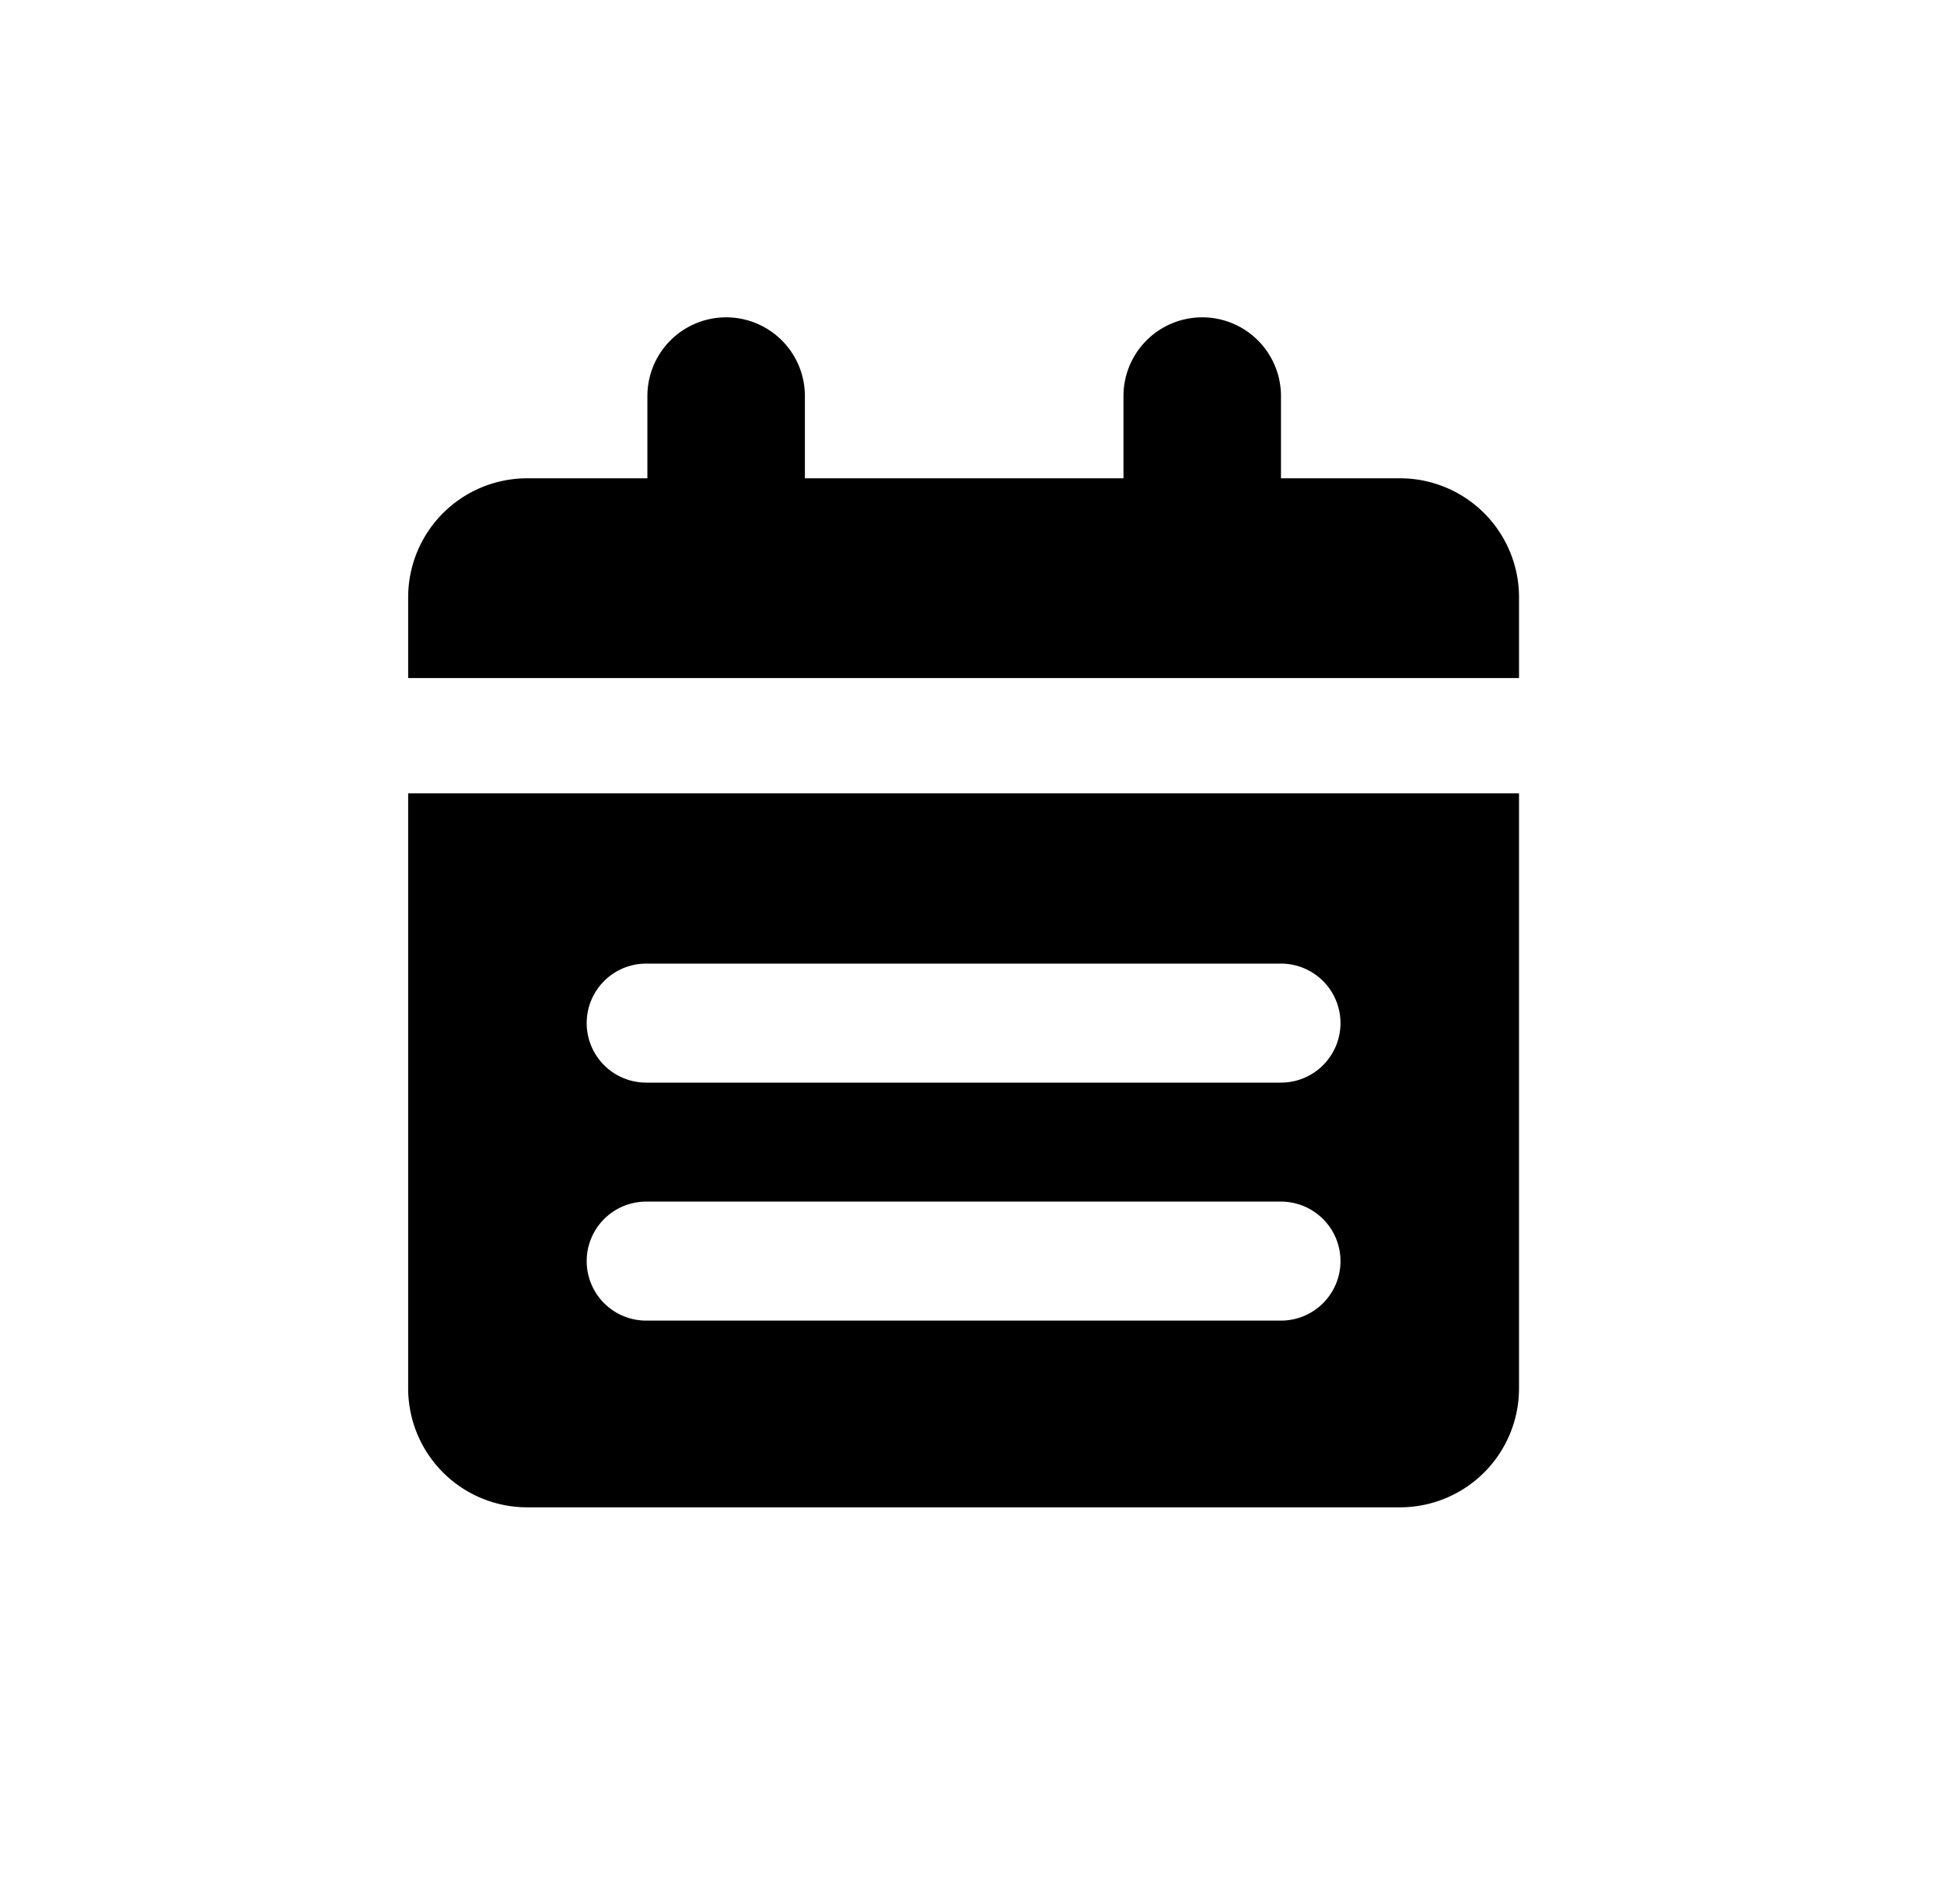
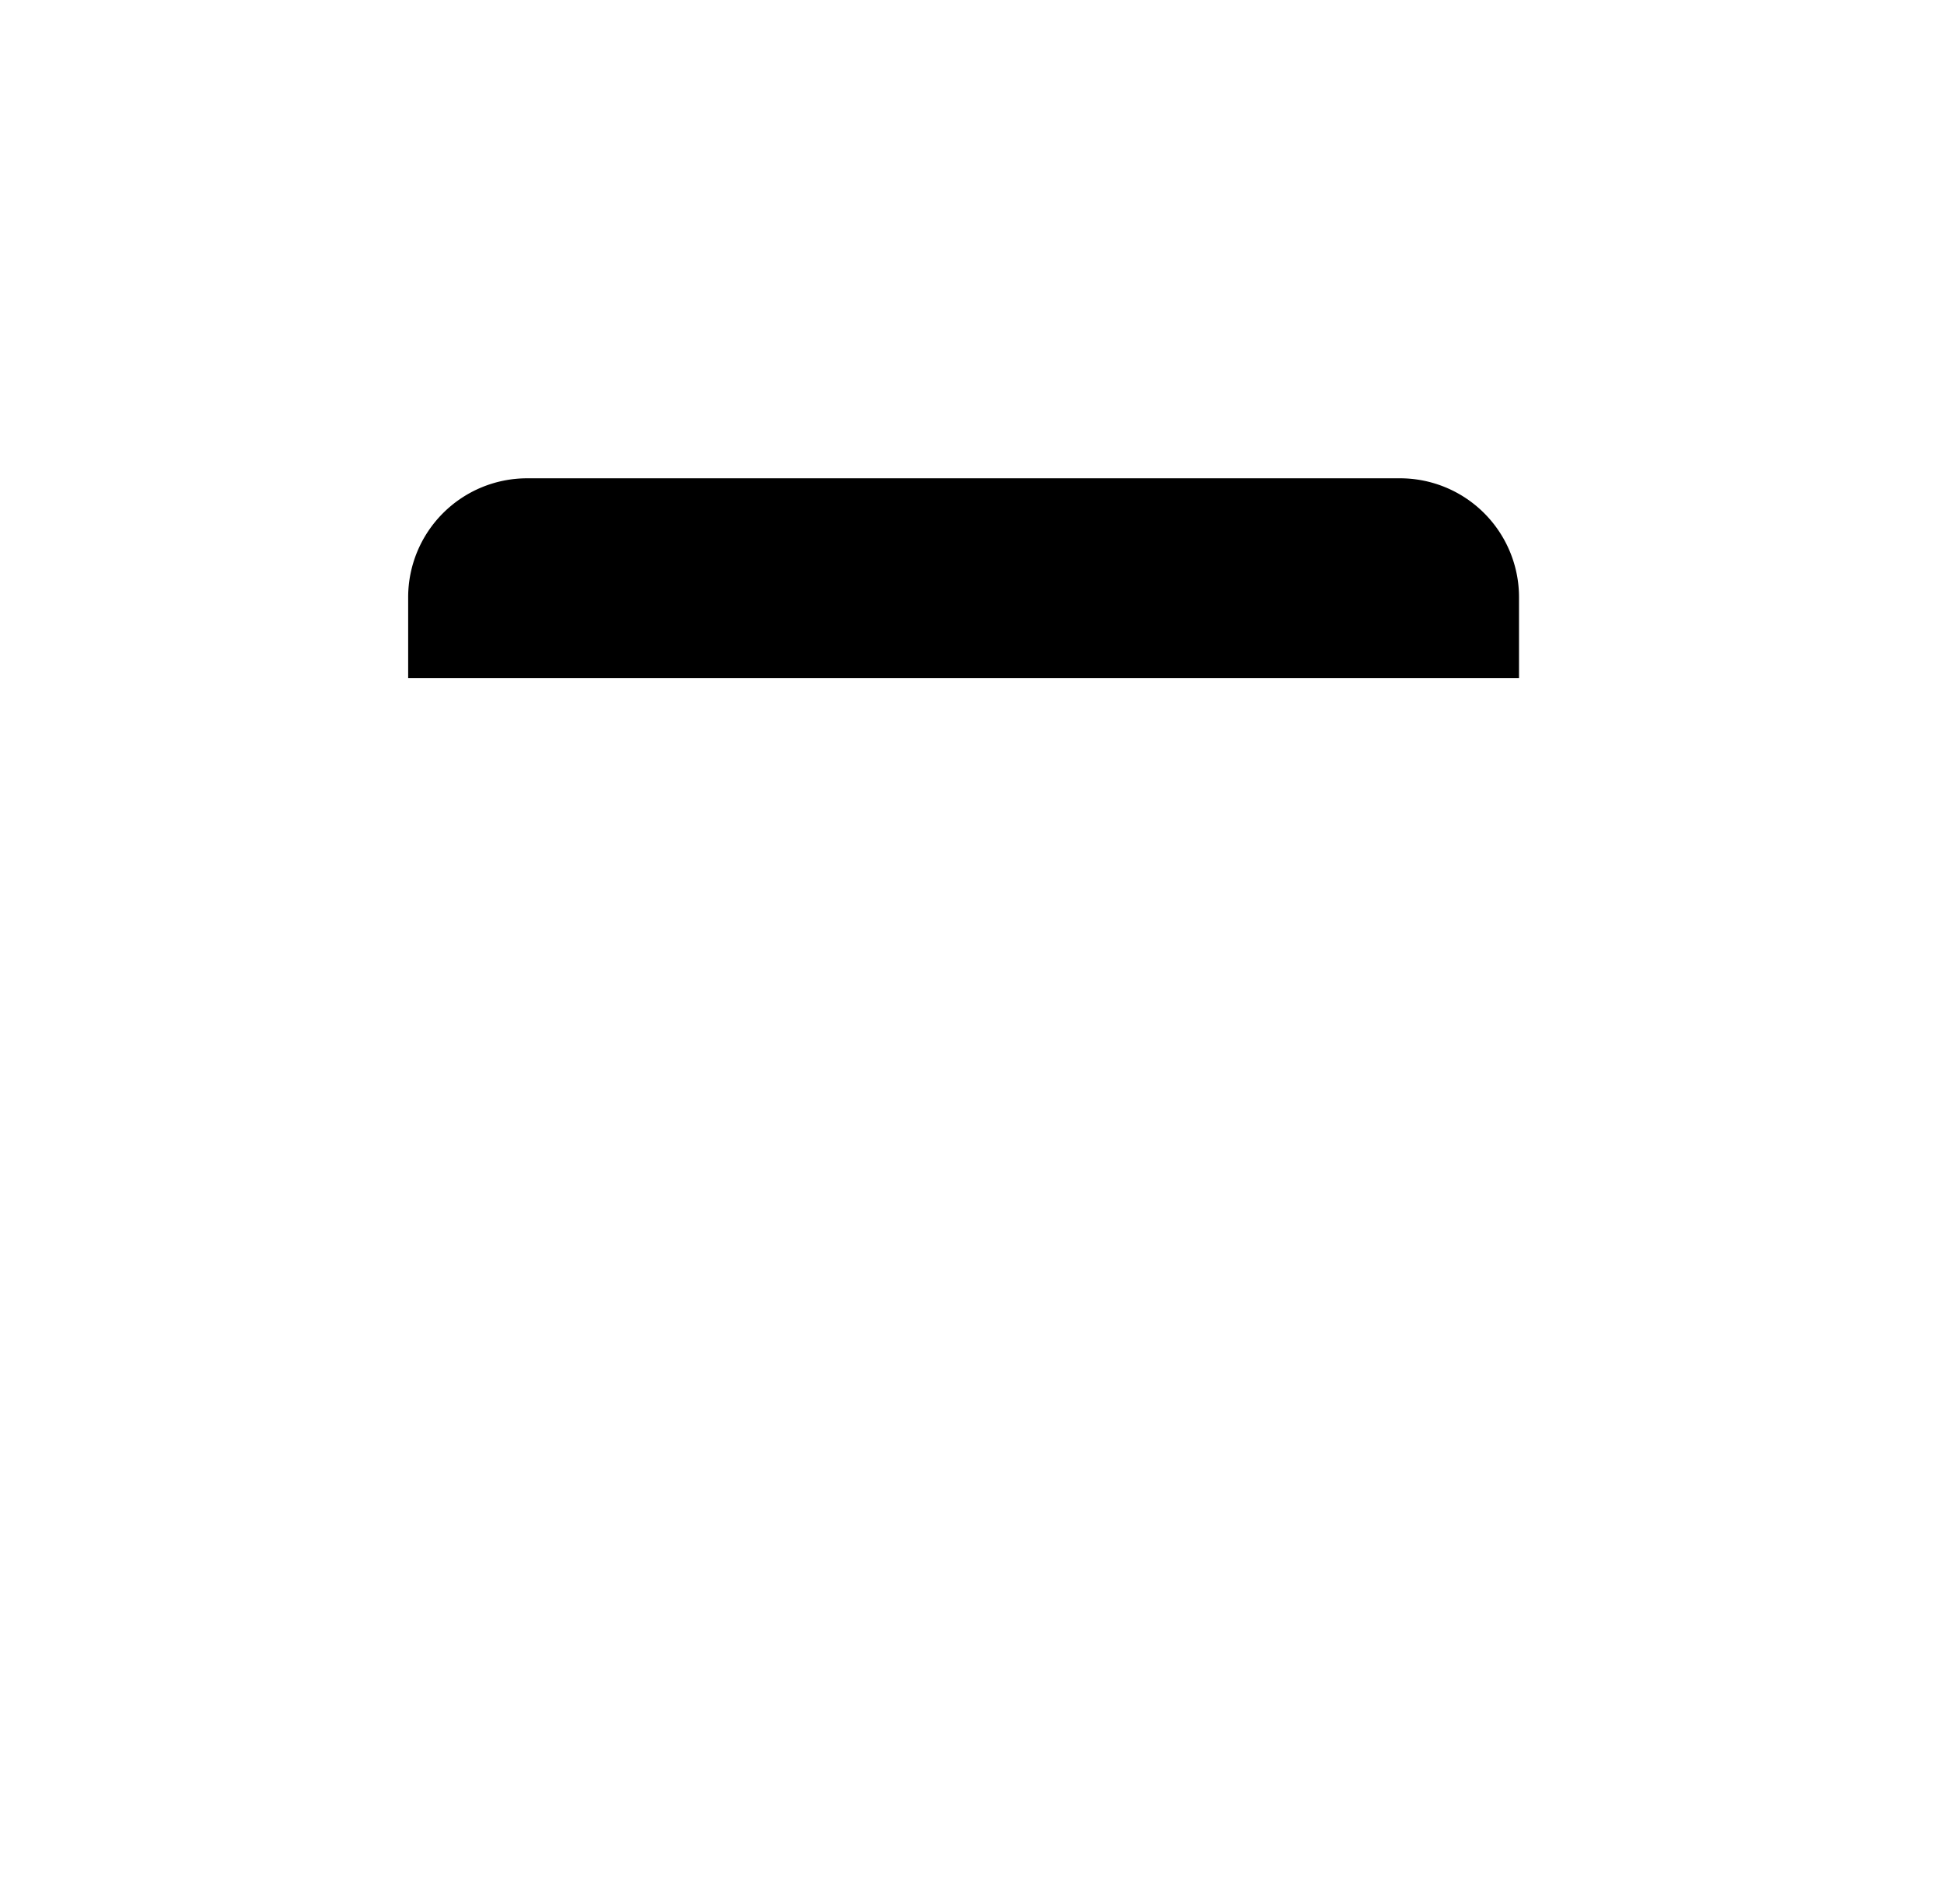
<svg xmlns="http://www.w3.org/2000/svg" fill="none" viewBox="0 0 49 48">
-   <path fill="#000" fill-rule="evenodd" d="M38.288 20h-28v15a3 3 0 0 0 3 3h22a3 3 0 0 0 3-3V20zm-22 4.293a1.5 1.5 0 0 0 0 3h16a1.5 1.5 0 1 0 0-3h-16zm0 6a1.5 1.5 0 0 0 0 3h16a1.5 1.5 0 1 0 0-3h-16z" clip-rule="evenodd" />
  <path fill="#000" d="M10.288 15.058a3 3 0 0 1 3-3h22a3 3 0 0 1 3 3v2.036h-28v-2.036z" />
-   <path fill="#000" d="M16.318 9.985a1.985 1.985 0 0 1 3.97 0v4.505a1.985 1.985 0 1 1-3.97 0V9.985zM28.318 9.985a1.985 1.985 0 0 1 3.97 0v4.505a1.985 1.985 0 1 1-3.97 0V9.985z" />
</svg>